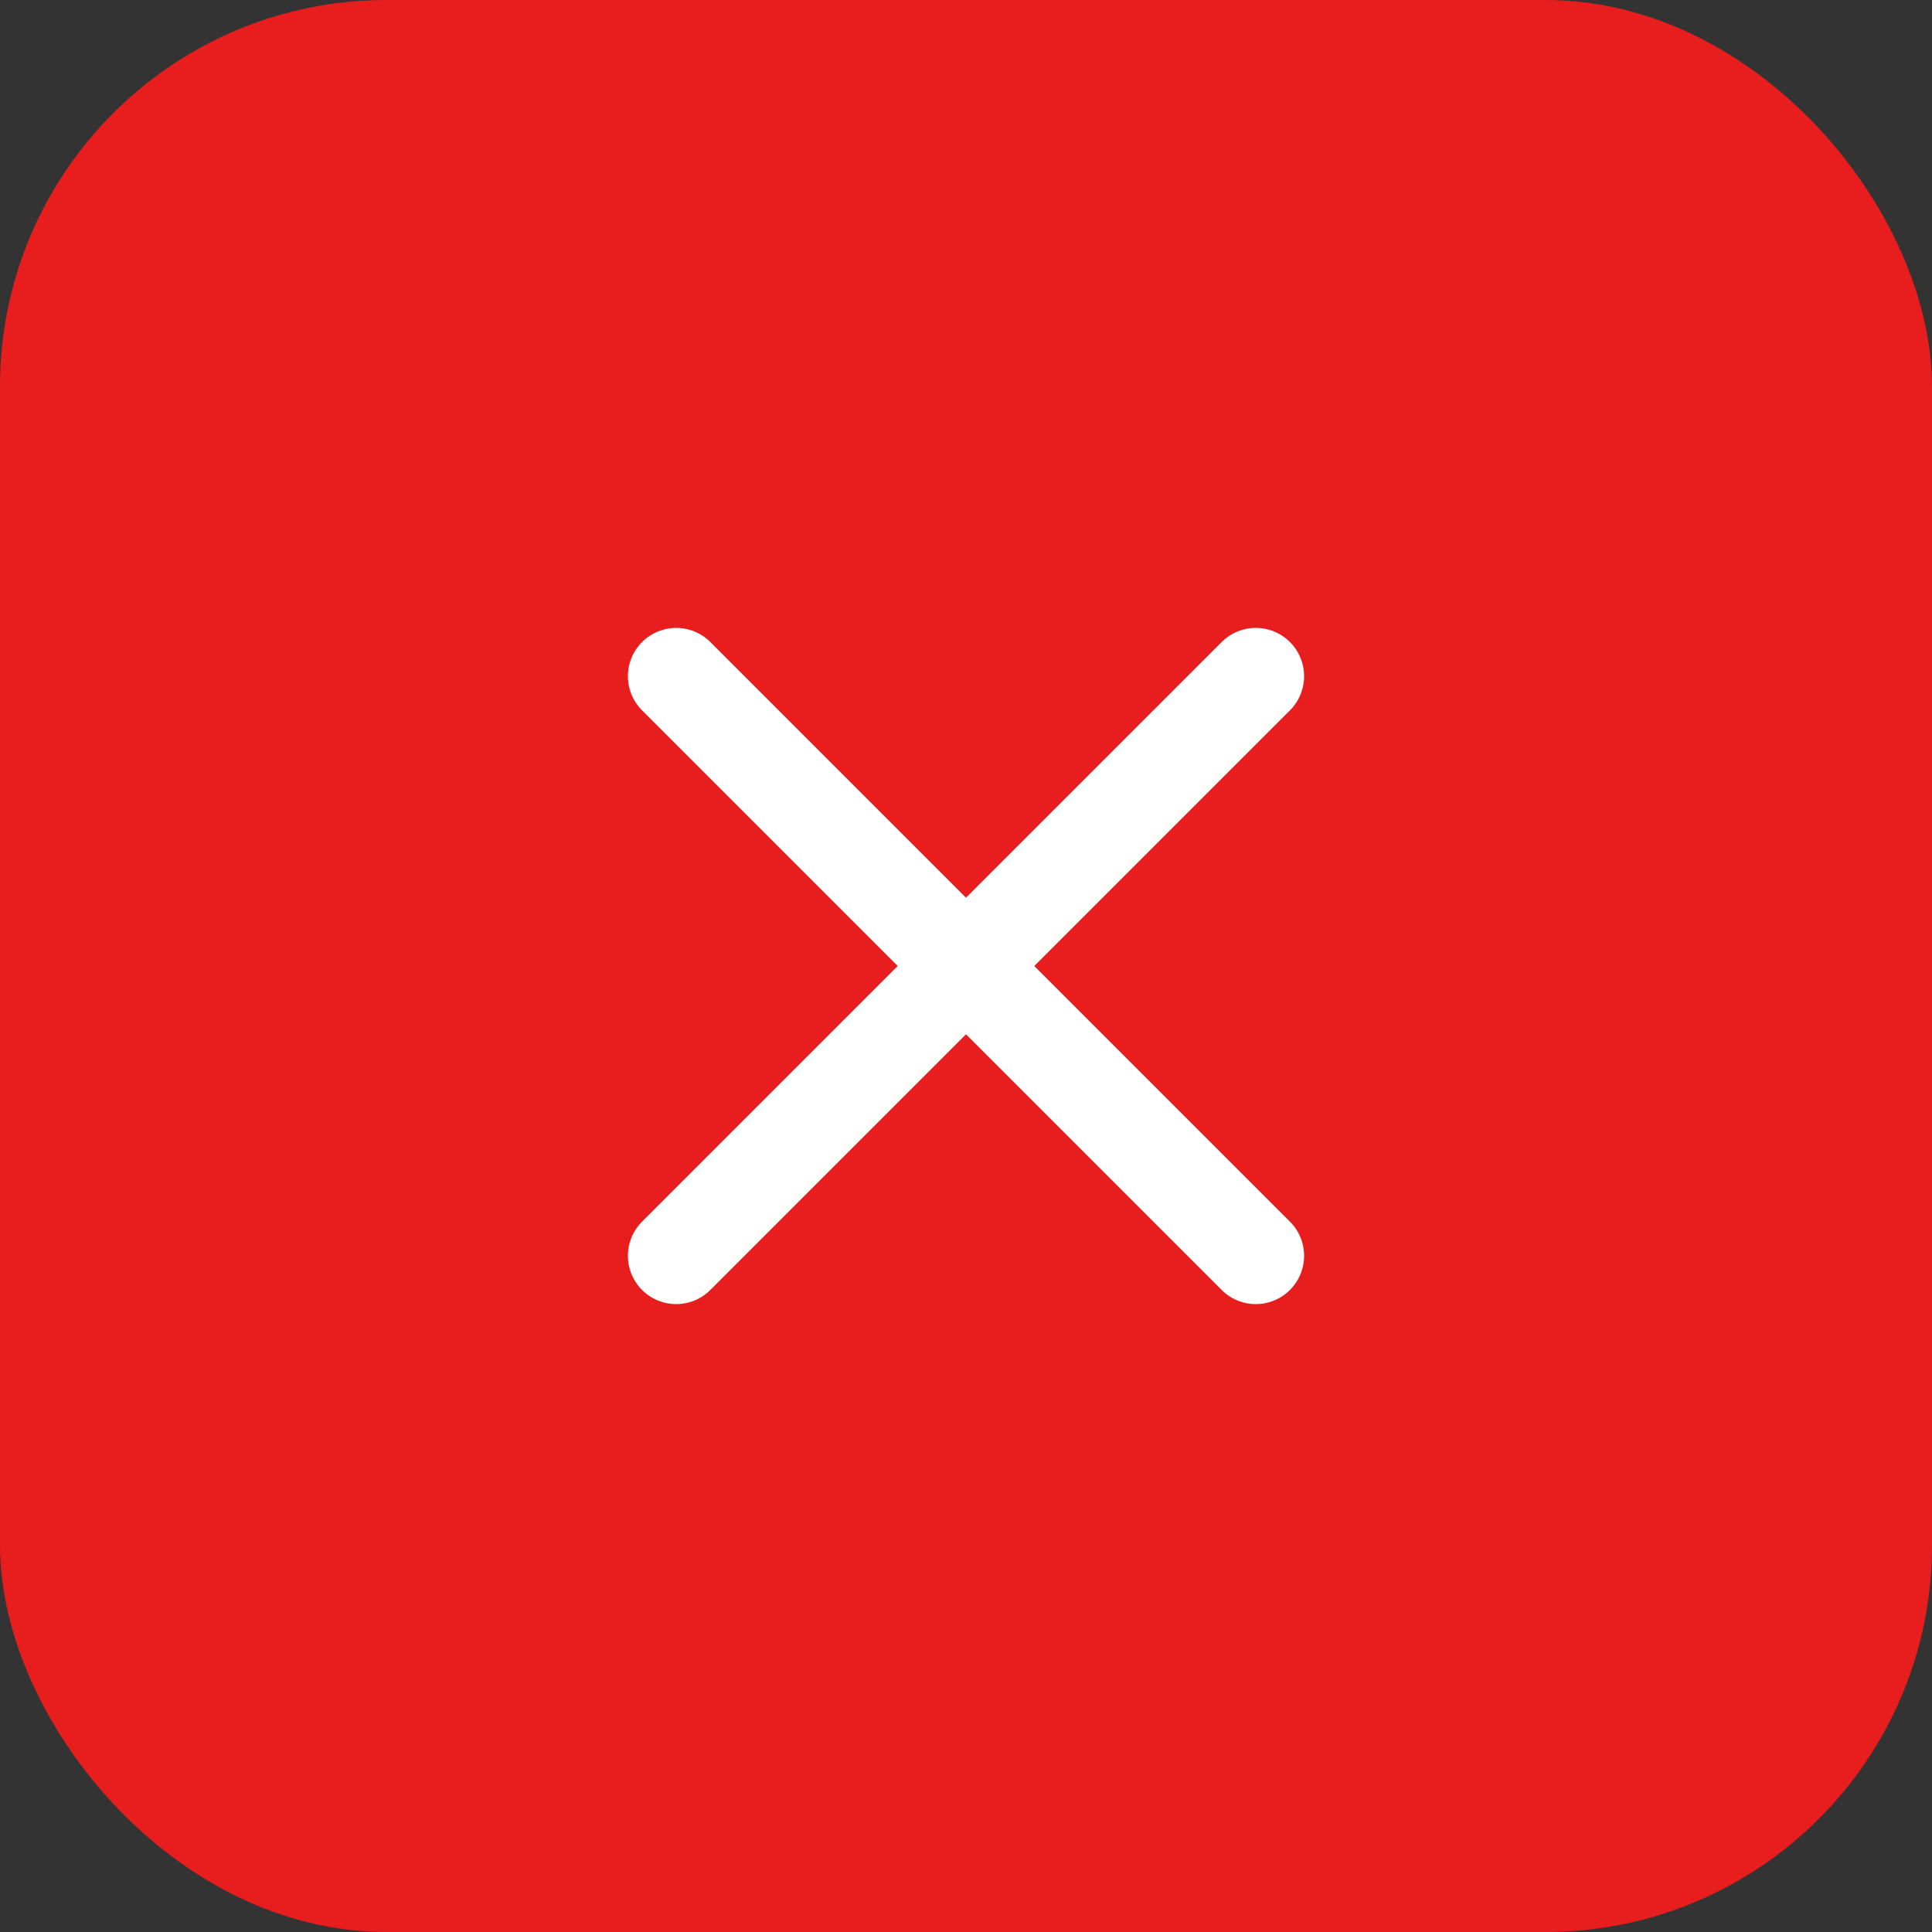
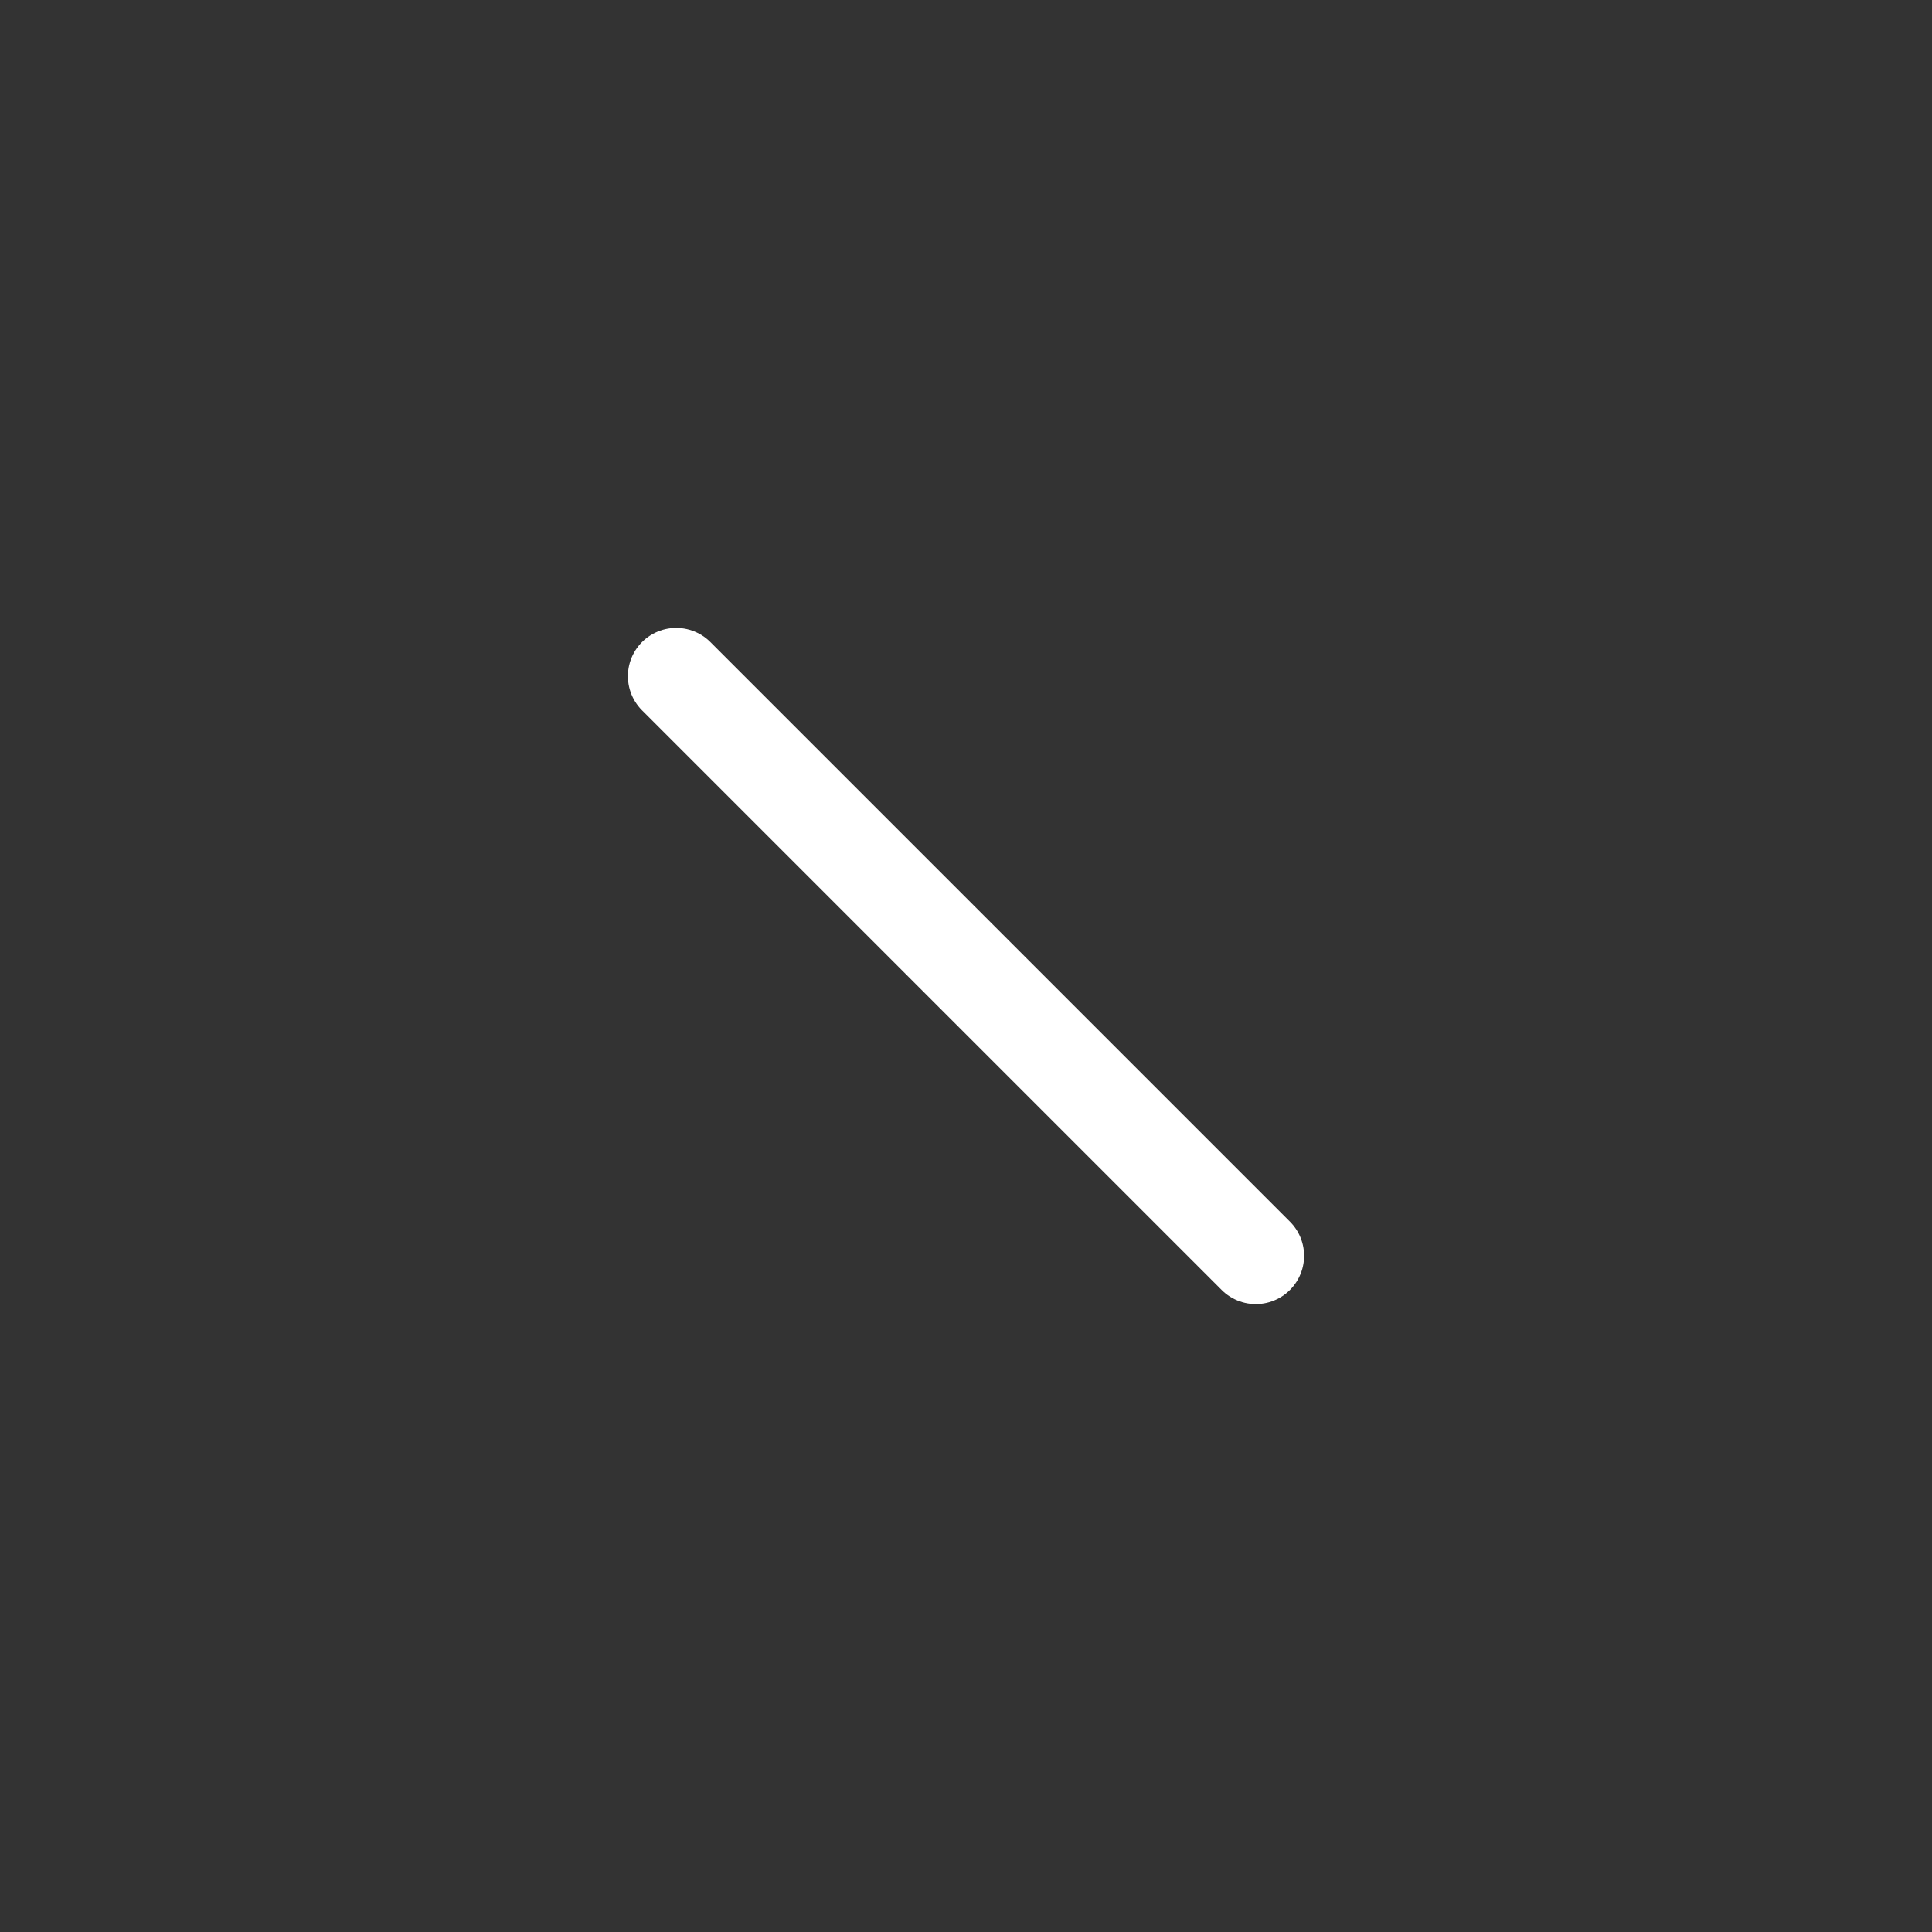
<svg xmlns="http://www.w3.org/2000/svg" width="40" height="40" viewBox="0 0 40 40" fill="none">
  <rect x="0" y="0" width="40" height="40" fill="#333333" stroke="none" />
-   <rect width="40" height="40" rx="8" fill="#E81D1D" />
-   <path d="M26 14L14 26M14 14L26 26" stroke="white" stroke-width="2" stroke-linecap="round" stroke-linejoin="round" />
+   <path d="M26 14M14 14L26 26" stroke="white" stroke-width="2" stroke-linecap="round" stroke-linejoin="round" />
</svg>